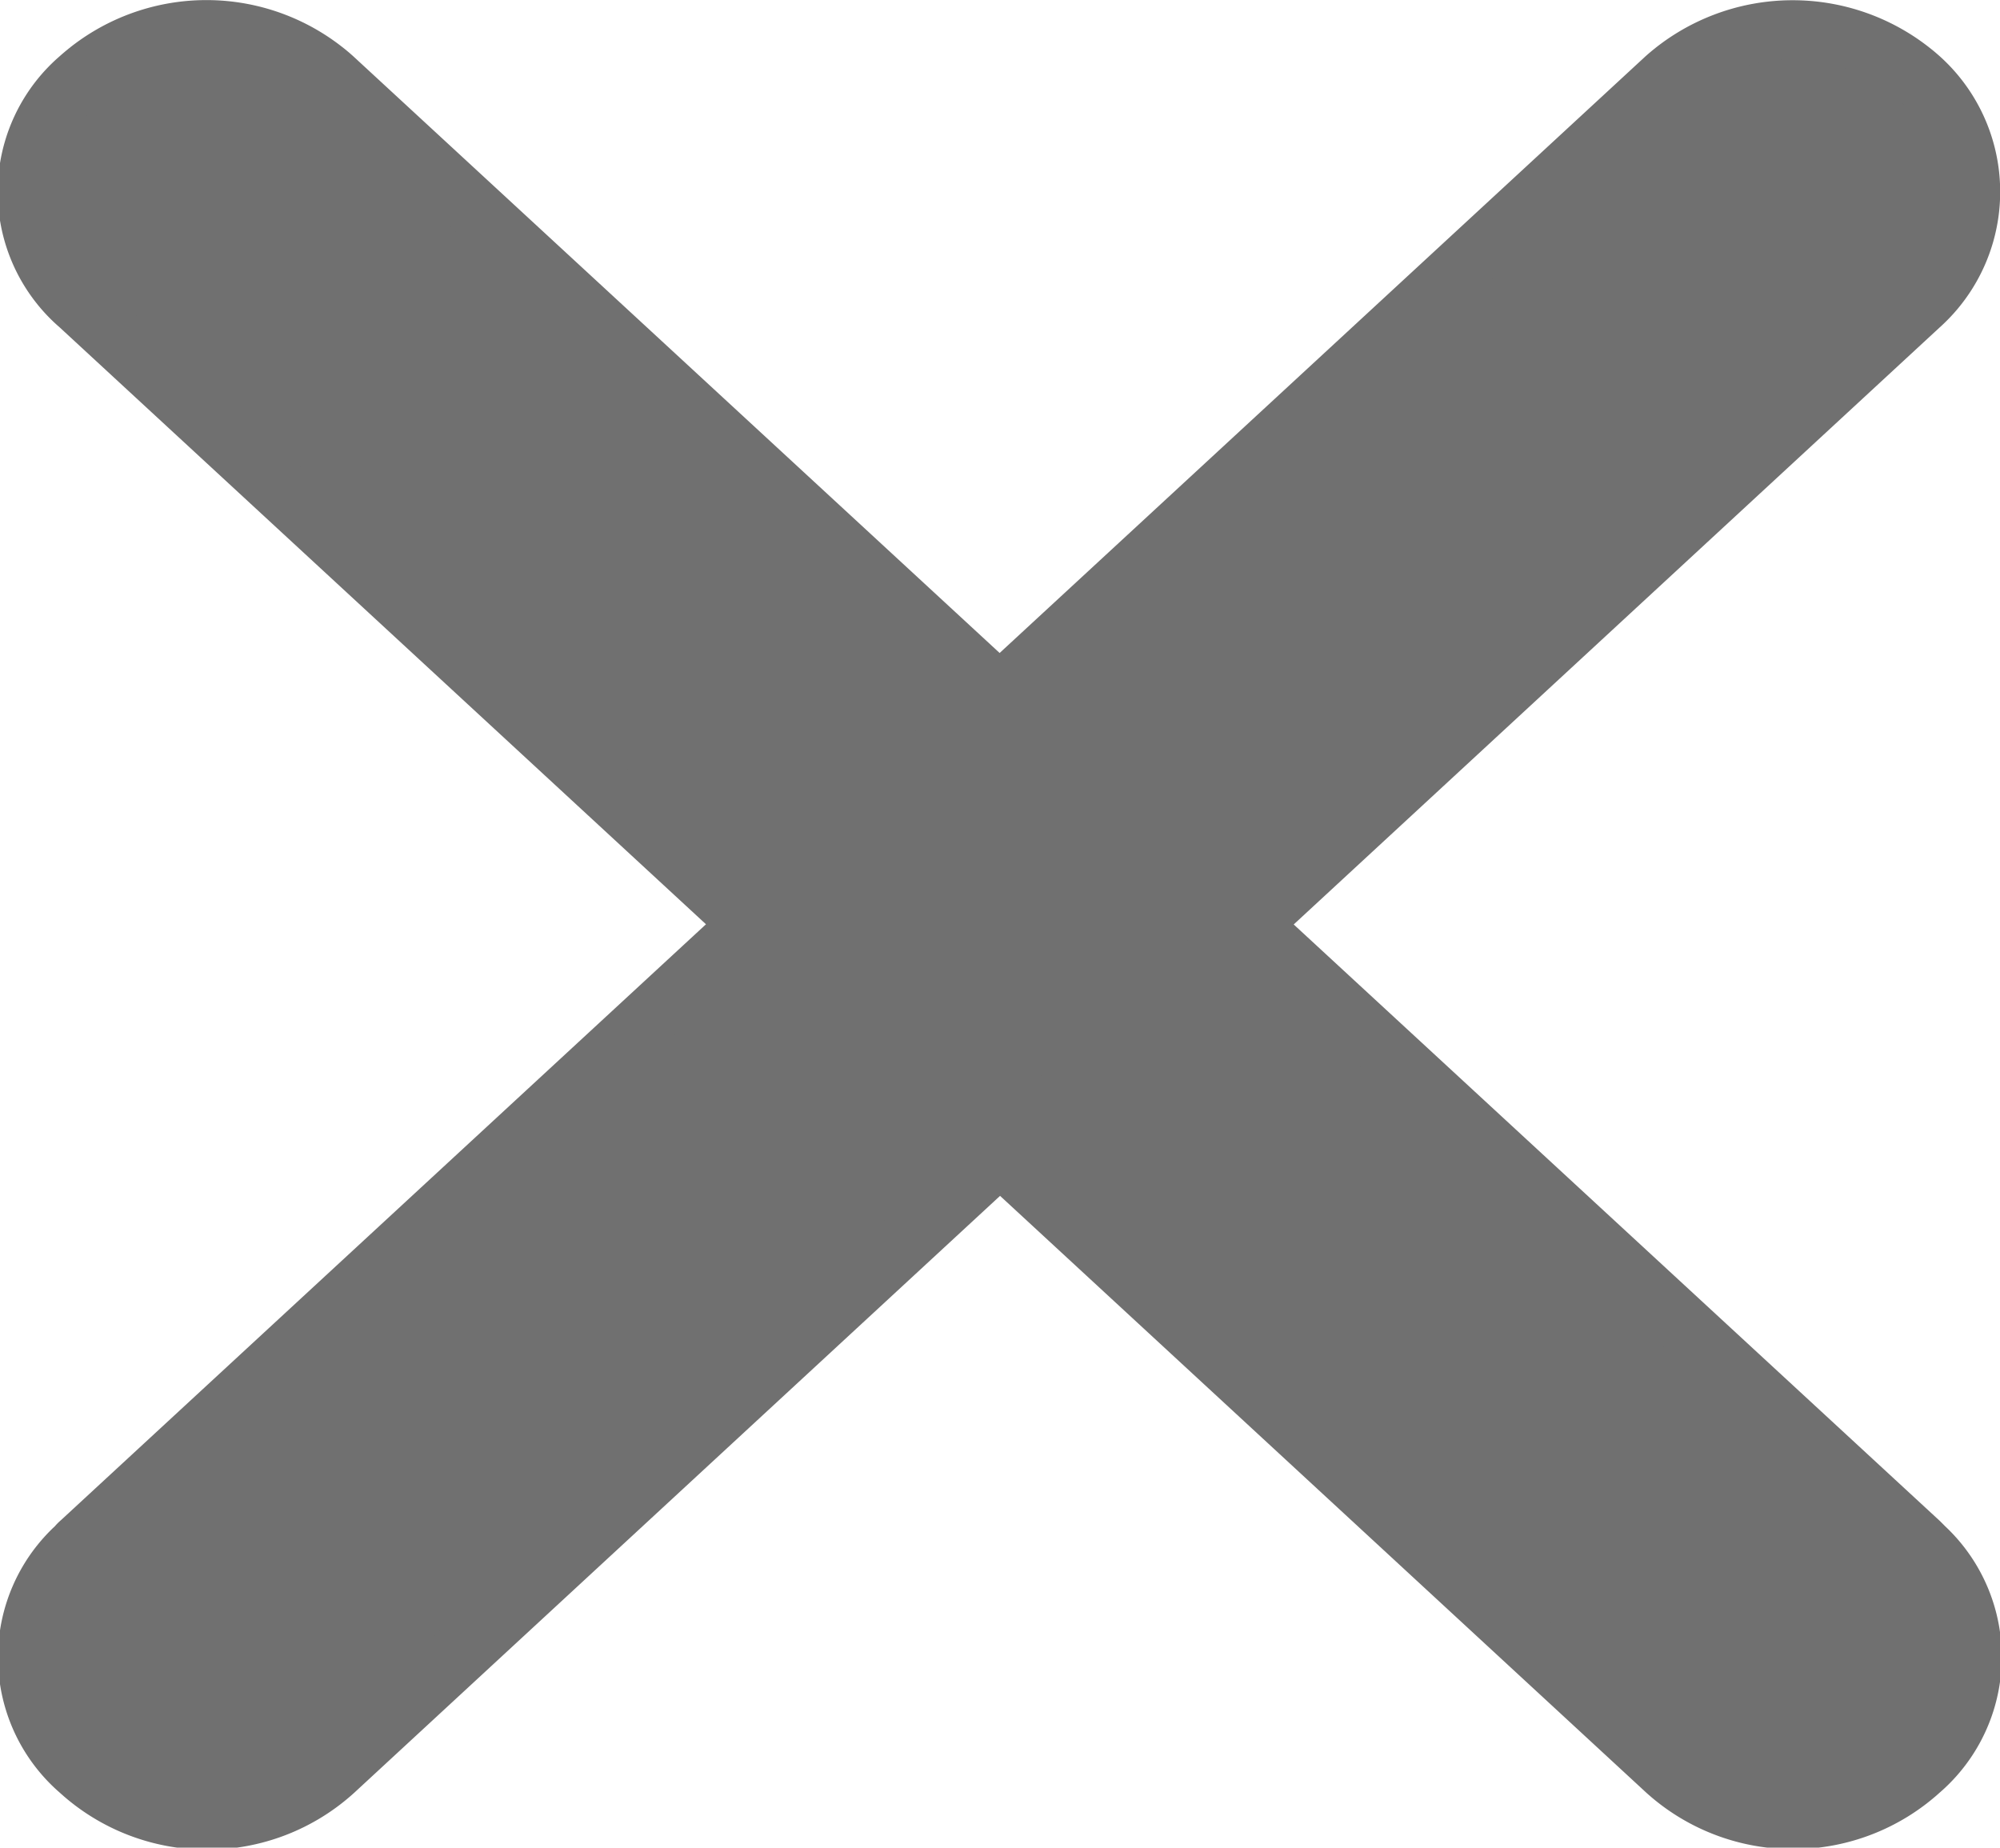
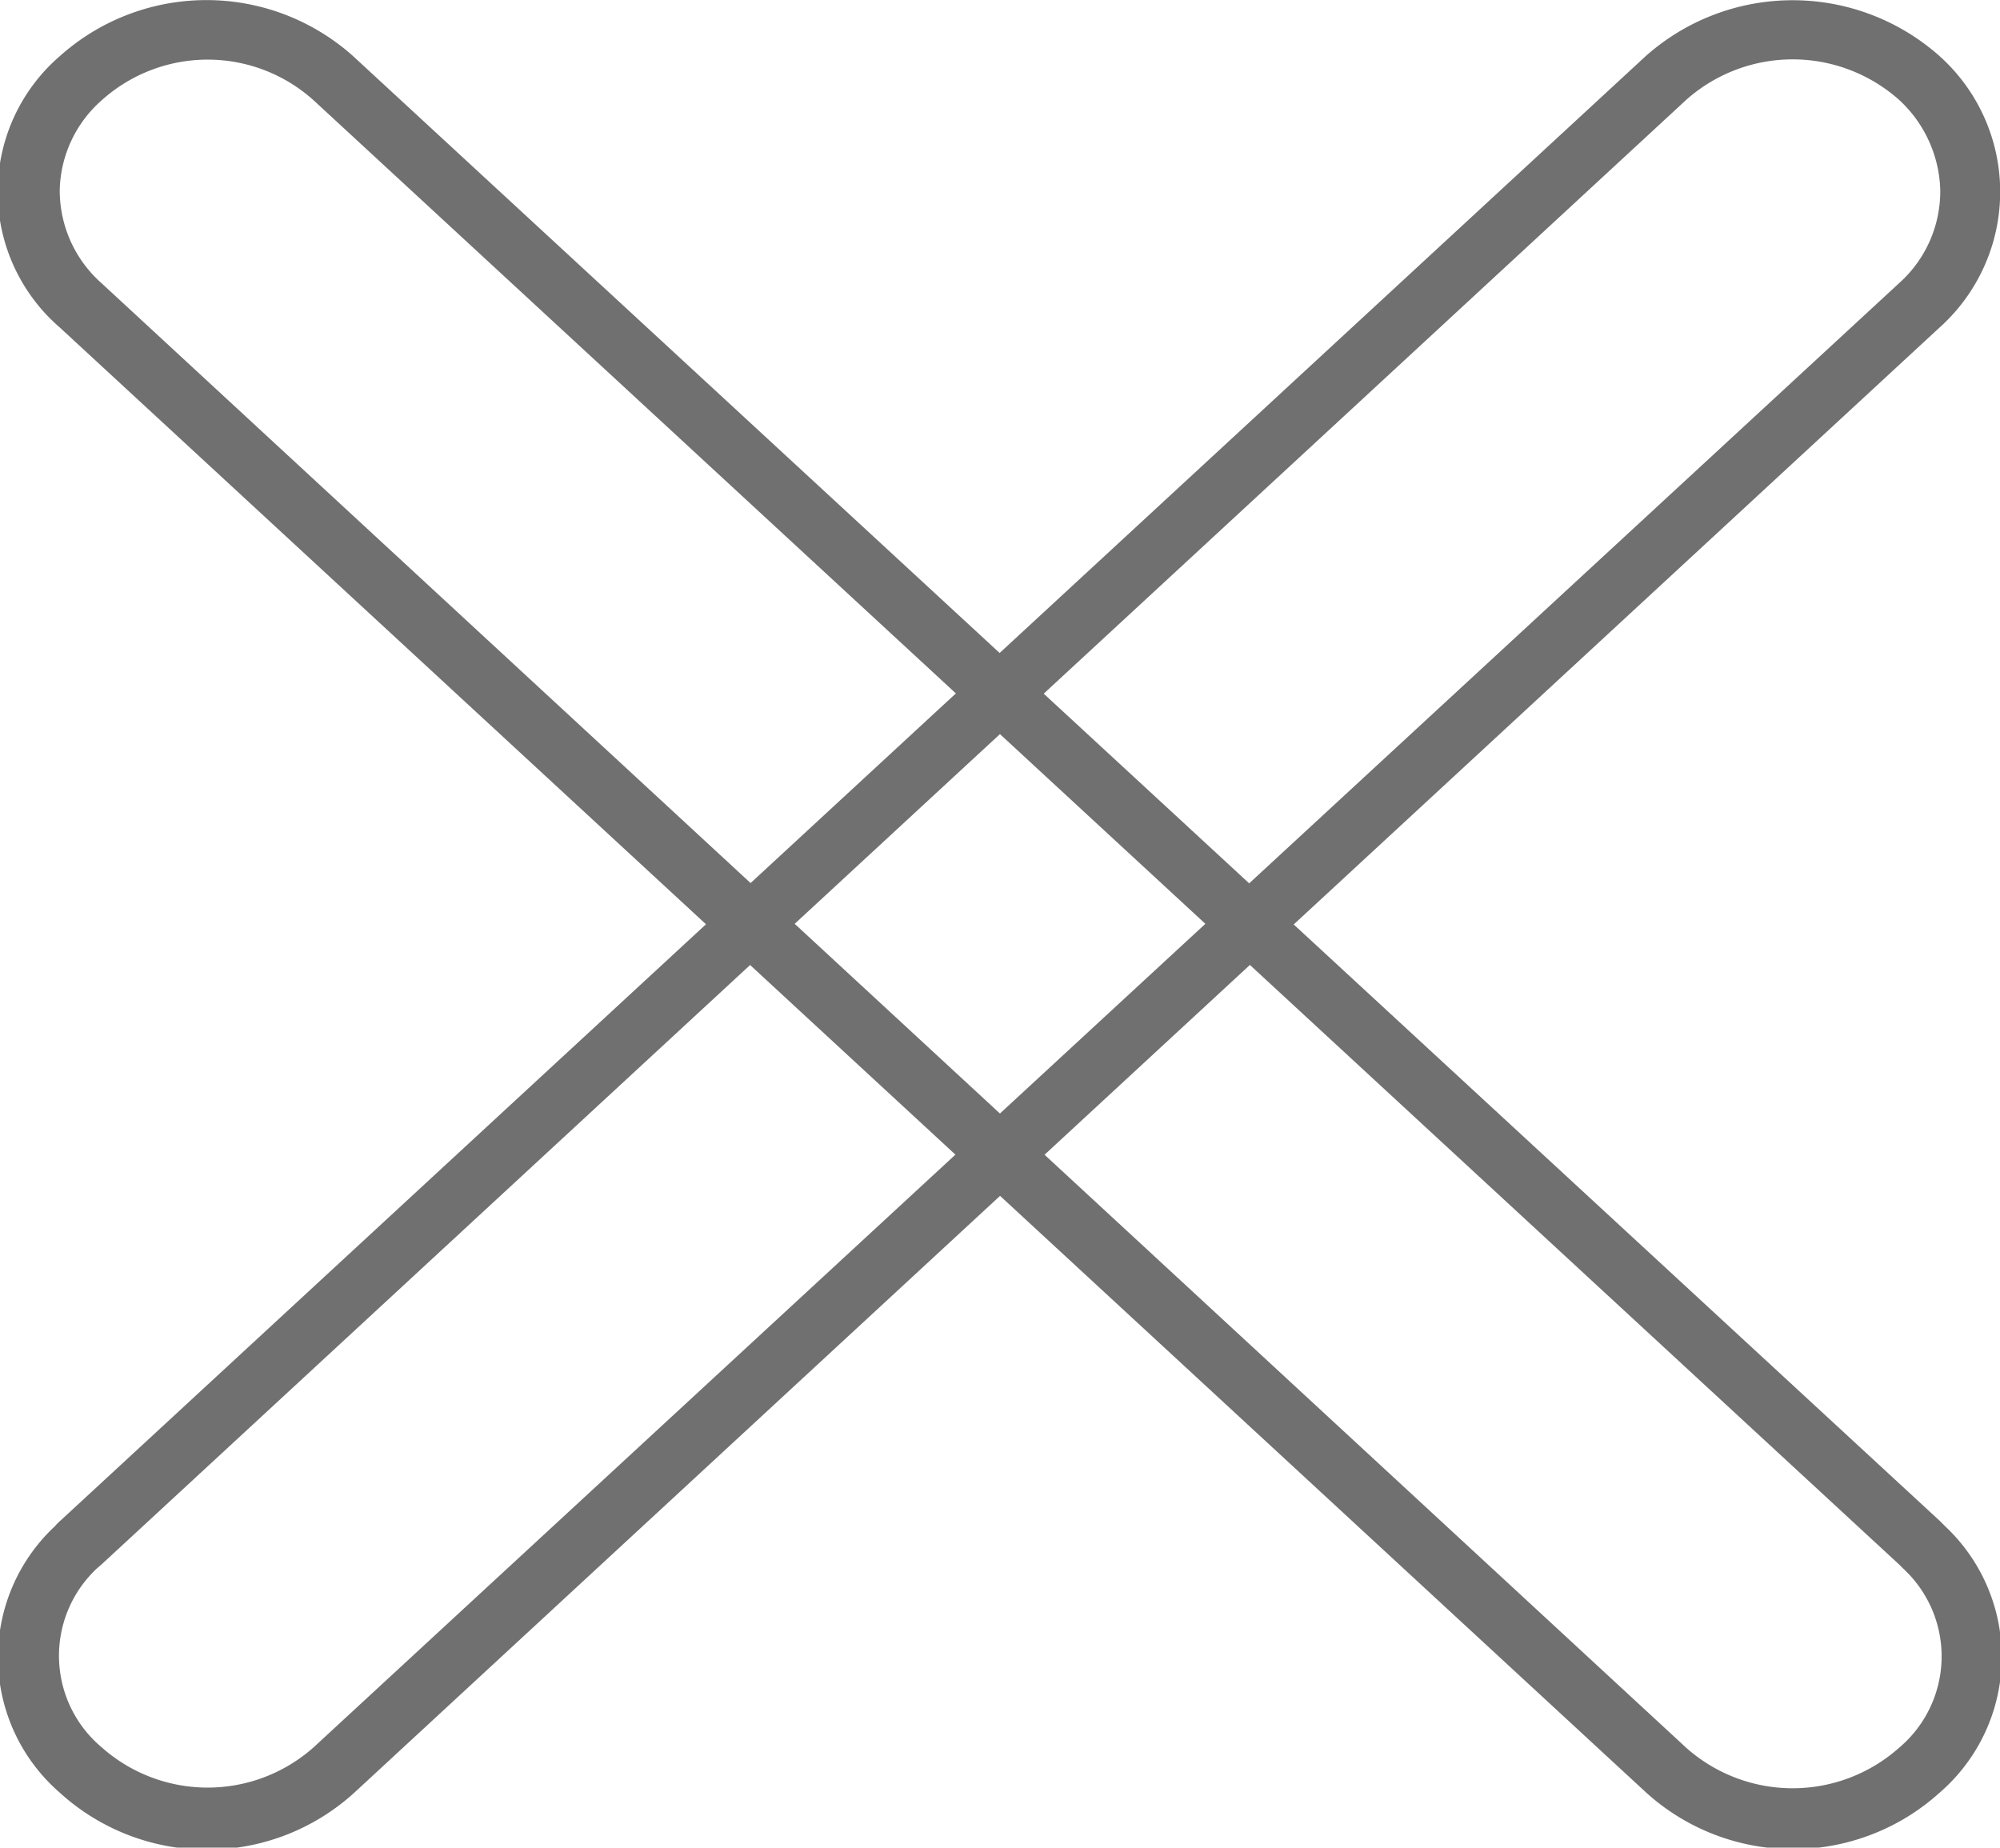
<svg xmlns="http://www.w3.org/2000/svg" id="Layer_1" data-name="Layer 1" viewBox="0 0 33.47 30.92">
  <defs>
    <style>.cls-1{fill:#707070;}</style>
  </defs>
  <g id="Group_3978" data-name="Group 3978">
    <g id="Path_1367" data-name="Path 1367">
-       <path class="cls-1" d="M1.27,5A2.58,2.58,0,0,1,.5,3.16a2.6,2.6,0,0,1,.86-1.85,3.17,3.17,0,0,1,4.23,0l26.53,24.5a.6.6,0,0,0,.08.08,2.55,2.55,0,0,1-.08,3.73,3.2,3.2,0,0,1-4.24,0L1.36,5.11Z" />
      <path class="cls-1" d="M31.85,26.25l-.07-.07L5.25,1.68a2.65,2.65,0,0,0-3.55,0A2.06,2.06,0,0,0,1,3.17a2.07,2.07,0,0,0,.7,1.57L28.22,29.25a2.68,2.68,0,0,0,3.56,0,2,2,0,0,0,.07-3m.7-.71A3,3,0,0,1,32.46,30a3.66,3.66,0,0,1-4.91,0L1,5.48A3,3,0,0,1,1,.94a3.68,3.68,0,0,1,4.91,0L32.46,25.45Z" />
    </g>
    <g id="Path_1368" data-name="Path 1368">
-       <path class="cls-1" d="M32.2,5l-.08.08L5.59,29.61a3.17,3.17,0,0,1-4.23,0A2.54,2.54,0,0,1,.5,27.76a2.58,2.58,0,0,1,.77-1.87l.09-.08L27.88,1.31a3.18,3.18,0,0,1,4.24,0A2.57,2.57,0,0,1,33,3.16,2.54,2.54,0,0,1,32.2,5Z" />
      <path class="cls-1" d="M1.63,26.24a2,2,0,0,0,.07,3,2.67,2.67,0,0,0,3.55,0L31.78,4.74a2.06,2.06,0,0,0,.69-1.57,2.13,2.13,0,0,0-.69-1.5,2.68,2.68,0,0,0-3.56,0L1.7,26.18l-.07.06m-.71-.7a.94.94,0,0,1,.1-.1L27.54.94a3.7,3.7,0,0,1,4.92,0,3.05,3.05,0,0,1,0,4.54L5.93,30A3.66,3.66,0,0,1,1,30,3,3,0,0,1,.92,25.54Z" />
    </g>
  </g>
</svg>